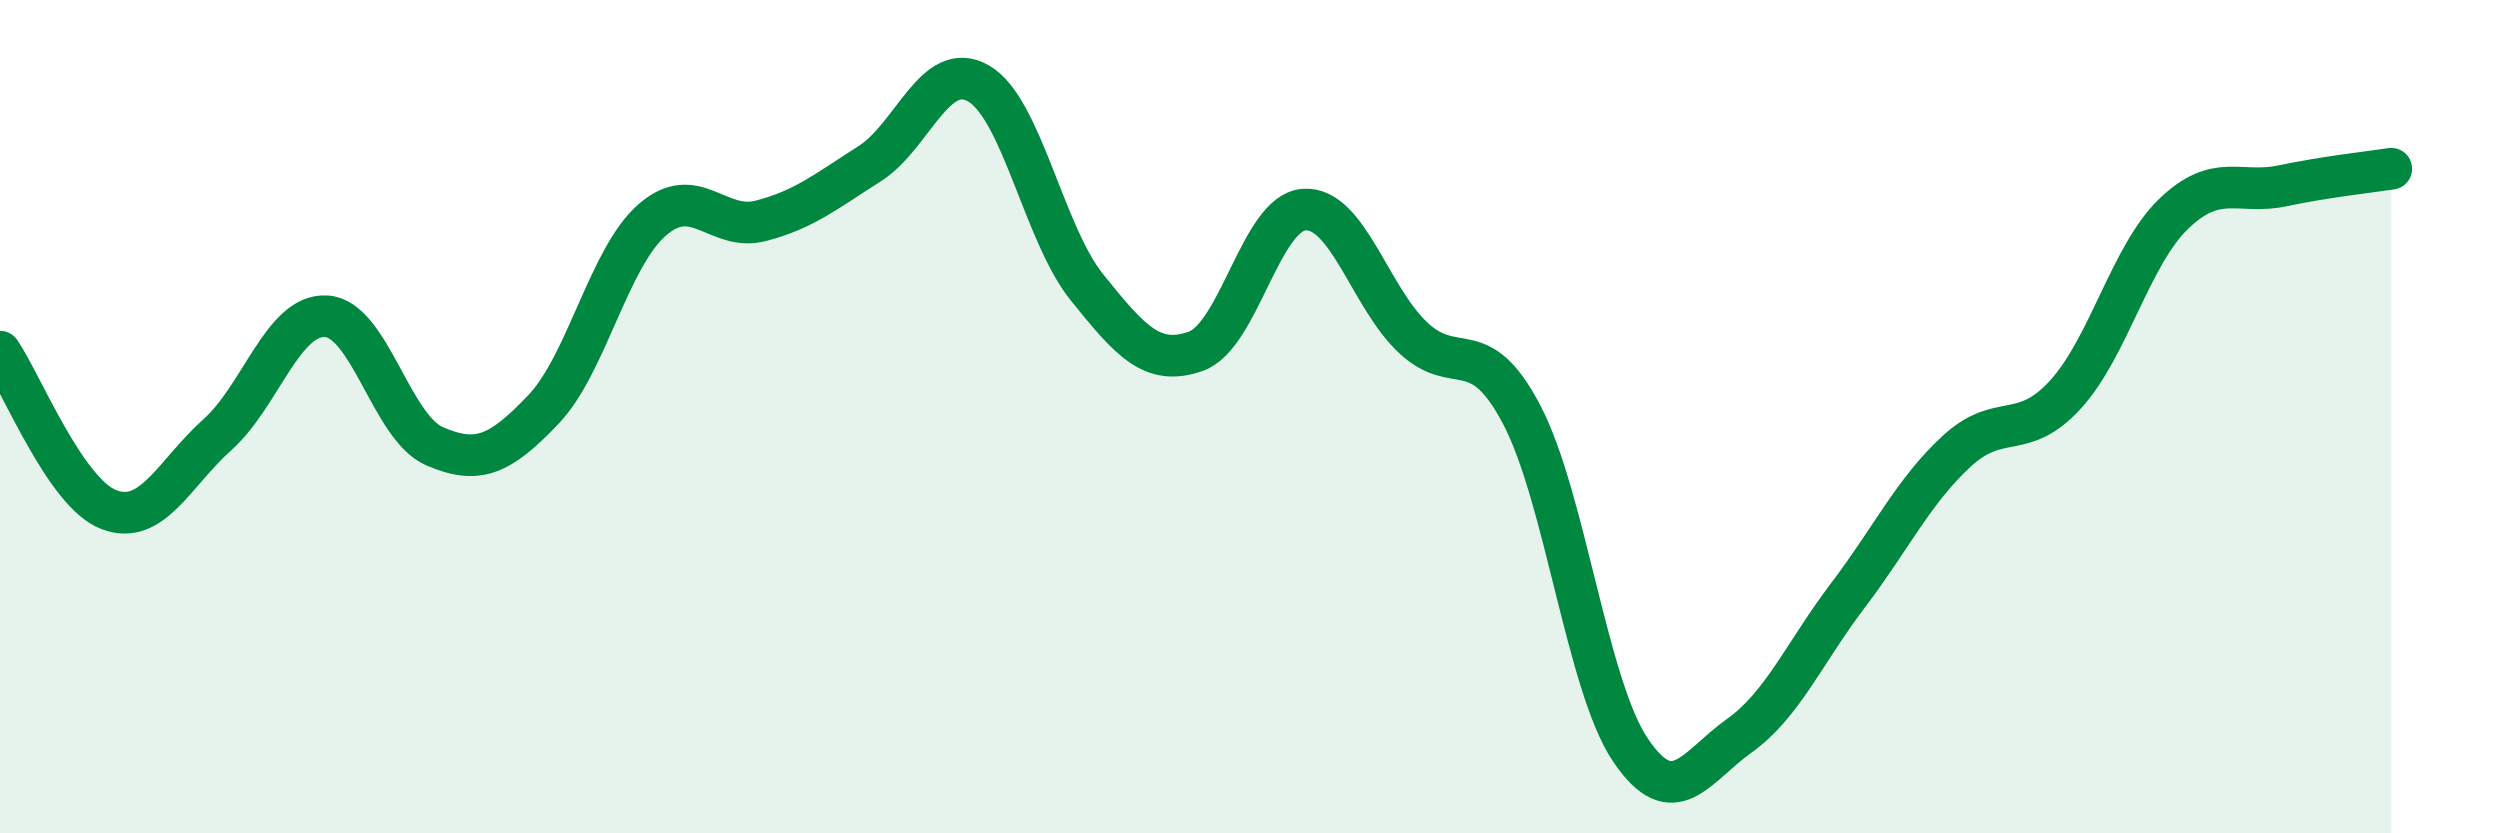
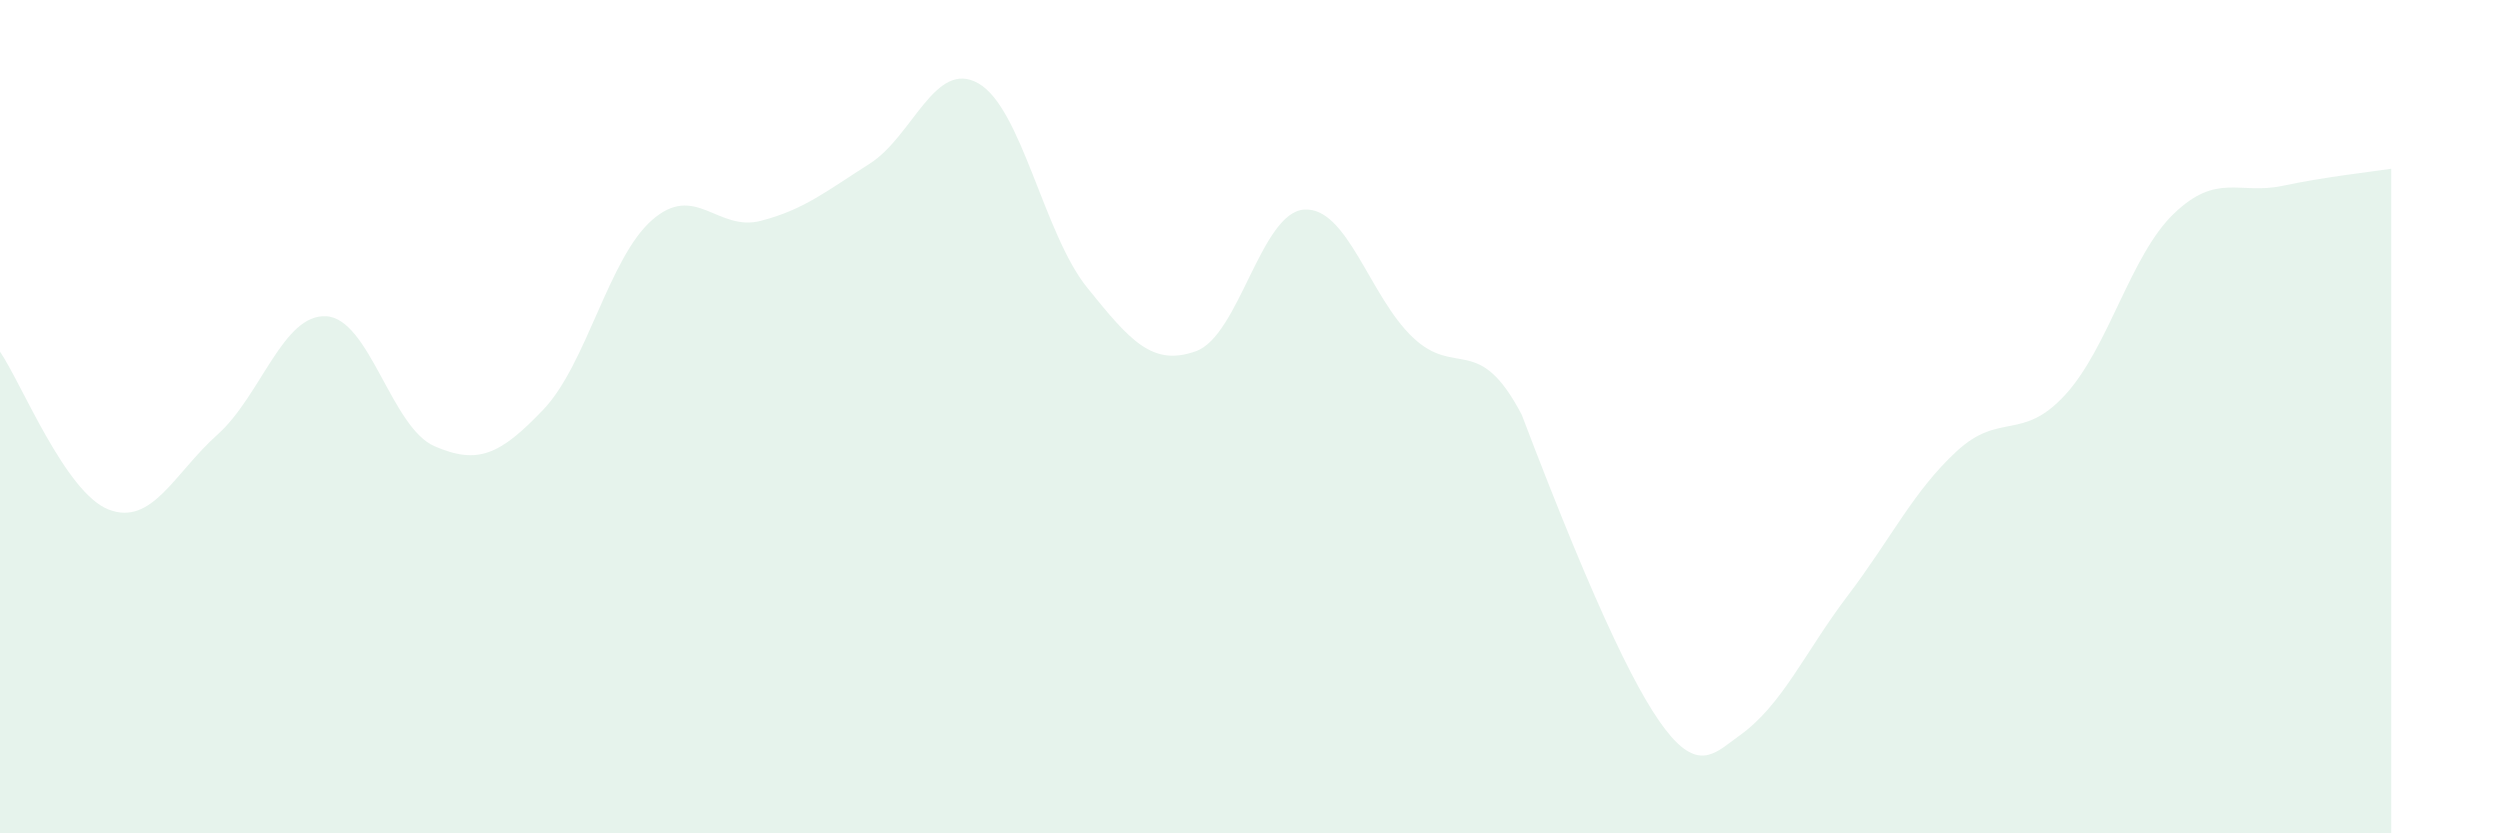
<svg xmlns="http://www.w3.org/2000/svg" width="60" height="20" viewBox="0 0 60 20">
-   <path d="M 0,8.44 C 0.52,9.2 1.57,11.83 2.61,12.23 C 3.65,12.63 4.18,11.36 5.22,10.43 C 6.26,9.5 6.79,7.53 7.83,7.59 C 8.87,7.65 9.39,10.26 10.43,10.71 C 11.47,11.16 12,10.92 13.04,9.83 C 14.08,8.74 14.61,6.19 15.65,5.28 C 16.69,4.37 17.22,5.57 18.26,5.3 C 19.3,5.03 19.83,4.59 20.87,3.93 C 21.91,3.27 22.44,1.41 23.48,2 C 24.52,2.59 25.05,5.61 26.09,6.9 C 27.13,8.19 27.66,8.8 28.7,8.43 C 29.74,8.06 30.26,5.1 31.3,5.03 C 32.34,4.96 32.87,7.12 33.91,8.1 C 34.95,9.08 35.48,7.97 36.52,9.95 C 37.56,11.93 38.09,16.46 39.13,18 C 40.17,19.54 40.7,18.4 41.74,17.66 C 42.78,16.92 43.31,15.66 44.35,14.29 C 45.39,12.92 45.92,11.79 46.96,10.83 C 48,9.87 48.53,10.61 49.57,9.47 C 50.61,8.33 51.13,6.13 52.17,5.13 C 53.21,4.13 53.74,4.68 54.78,4.46 C 55.82,4.24 56.87,4.13 57.39,4.05L57.39 20L0 20Z" fill="#008740" opacity="0.1" stroke-linecap="round" stroke-linejoin="round" />
-   <path d="M 0,8.44 C 0.52,9.2 1.57,11.83 2.61,12.23 C 3.65,12.63 4.18,11.36 5.22,10.43 C 6.26,9.5 6.79,7.53 7.83,7.59 C 8.87,7.65 9.39,10.26 10.43,10.71 C 11.47,11.16 12,10.92 13.04,9.83 C 14.08,8.74 14.61,6.19 15.65,5.28 C 16.69,4.37 17.22,5.57 18.26,5.3 C 19.3,5.03 19.83,4.59 20.87,3.93 C 21.91,3.27 22.44,1.41 23.48,2 C 24.52,2.59 25.05,5.61 26.09,6.9 C 27.13,8.19 27.66,8.8 28.7,8.43 C 29.74,8.06 30.26,5.1 31.3,5.03 C 32.34,4.96 32.87,7.12 33.91,8.1 C 34.95,9.08 35.48,7.97 36.52,9.95 C 37.56,11.93 38.09,16.46 39.13,18 C 40.17,19.54 40.7,18.4 41.74,17.66 C 42.78,16.92 43.31,15.66 44.35,14.29 C 45.39,12.92 45.92,11.79 46.96,10.83 C 48,9.87 48.53,10.61 49.57,9.47 C 50.61,8.33 51.13,6.13 52.17,5.13 C 53.21,4.13 53.74,4.68 54.78,4.46 C 55.82,4.24 56.87,4.13 57.39,4.05" stroke="#008740" stroke-width="1" fill="none" stroke-linecap="round" stroke-linejoin="round" />
+   <path d="M 0,8.44 C 0.52,9.2 1.57,11.83 2.61,12.23 C 3.65,12.63 4.18,11.36 5.22,10.43 C 6.26,9.5 6.79,7.53 7.83,7.59 C 8.87,7.65 9.39,10.26 10.43,10.71 C 11.47,11.16 12,10.92 13.04,9.83 C 14.08,8.74 14.61,6.19 15.65,5.28 C 16.69,4.37 17.22,5.57 18.26,5.3 C 19.3,5.03 19.83,4.59 20.87,3.93 C 21.91,3.27 22.44,1.41 23.48,2 C 24.52,2.59 25.05,5.61 26.09,6.9 C 27.13,8.19 27.66,8.8 28.7,8.43 C 29.74,8.06 30.26,5.1 31.3,5.03 C 32.34,4.96 32.87,7.12 33.91,8.1 C 34.95,9.08 35.48,7.97 36.52,9.95 C 40.17,19.54 40.7,18.4 41.74,17.66 C 42.78,16.92 43.31,15.66 44.35,14.29 C 45.39,12.92 45.92,11.79 46.96,10.83 C 48,9.87 48.53,10.61 49.57,9.47 C 50.61,8.33 51.13,6.13 52.17,5.13 C 53.21,4.13 53.74,4.68 54.78,4.46 C 55.82,4.24 56.87,4.13 57.39,4.05L57.39 20L0 20Z" fill="#008740" opacity="0.1" stroke-linecap="round" stroke-linejoin="round" />
</svg>